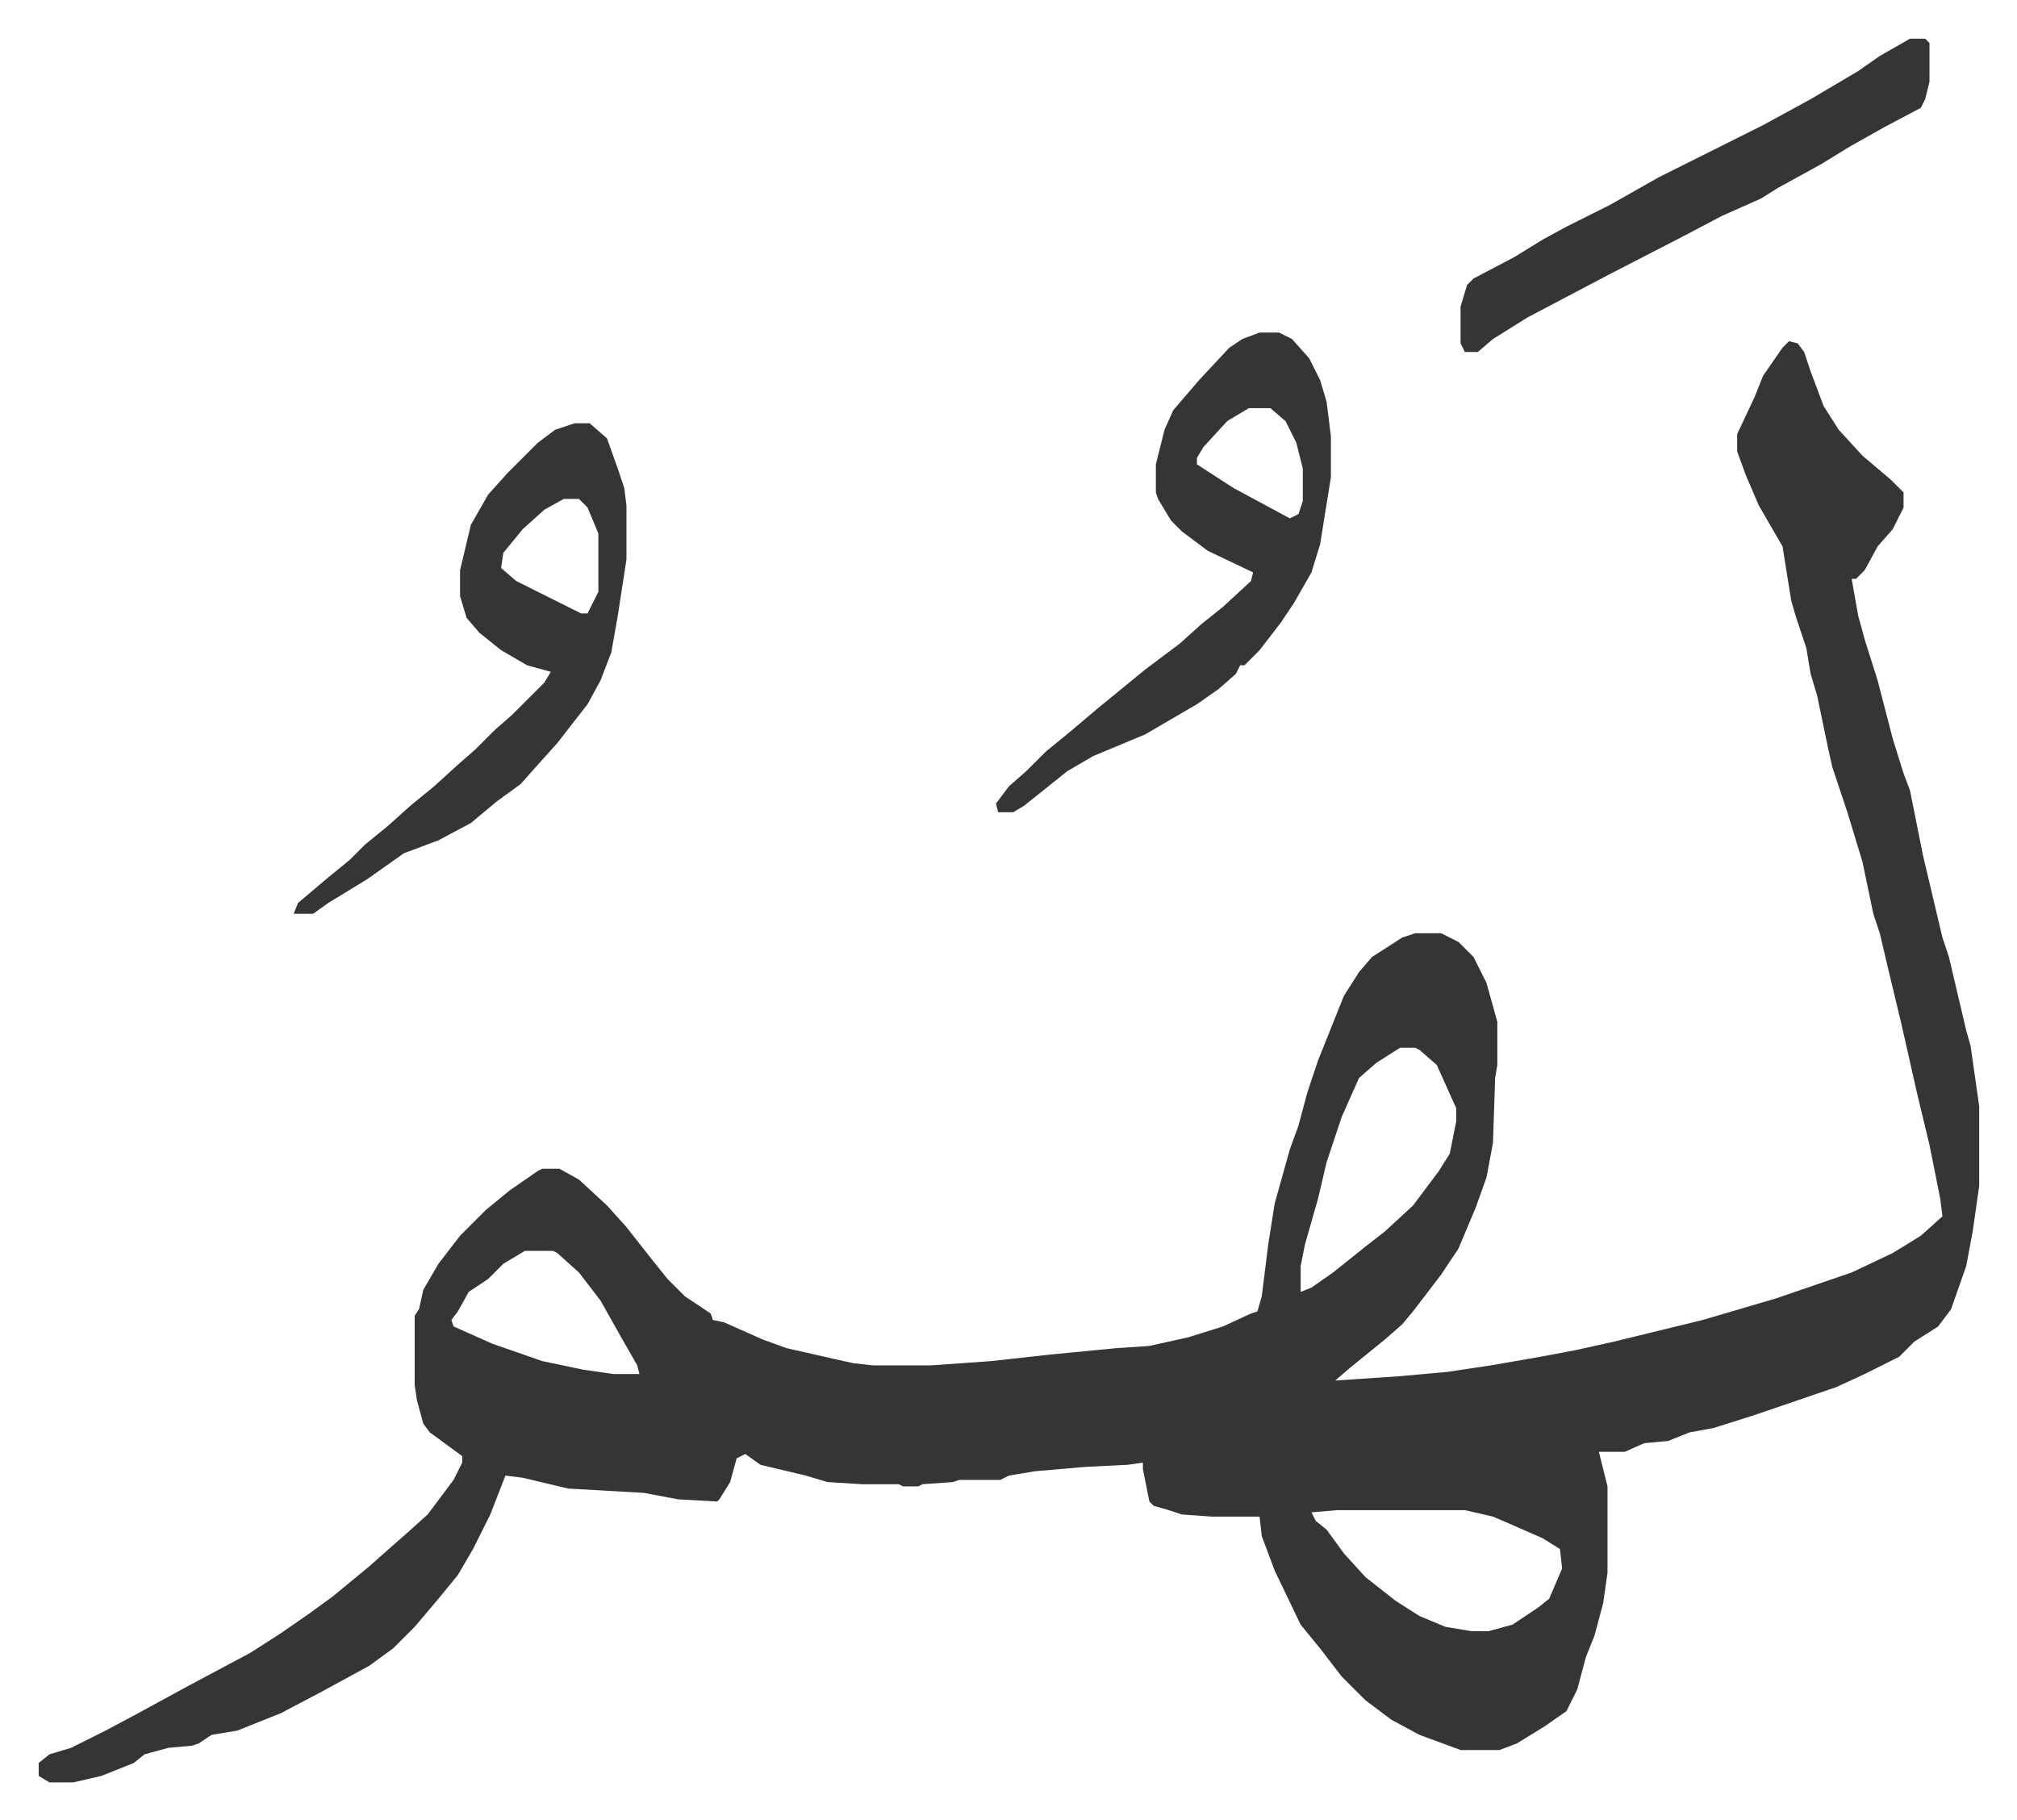
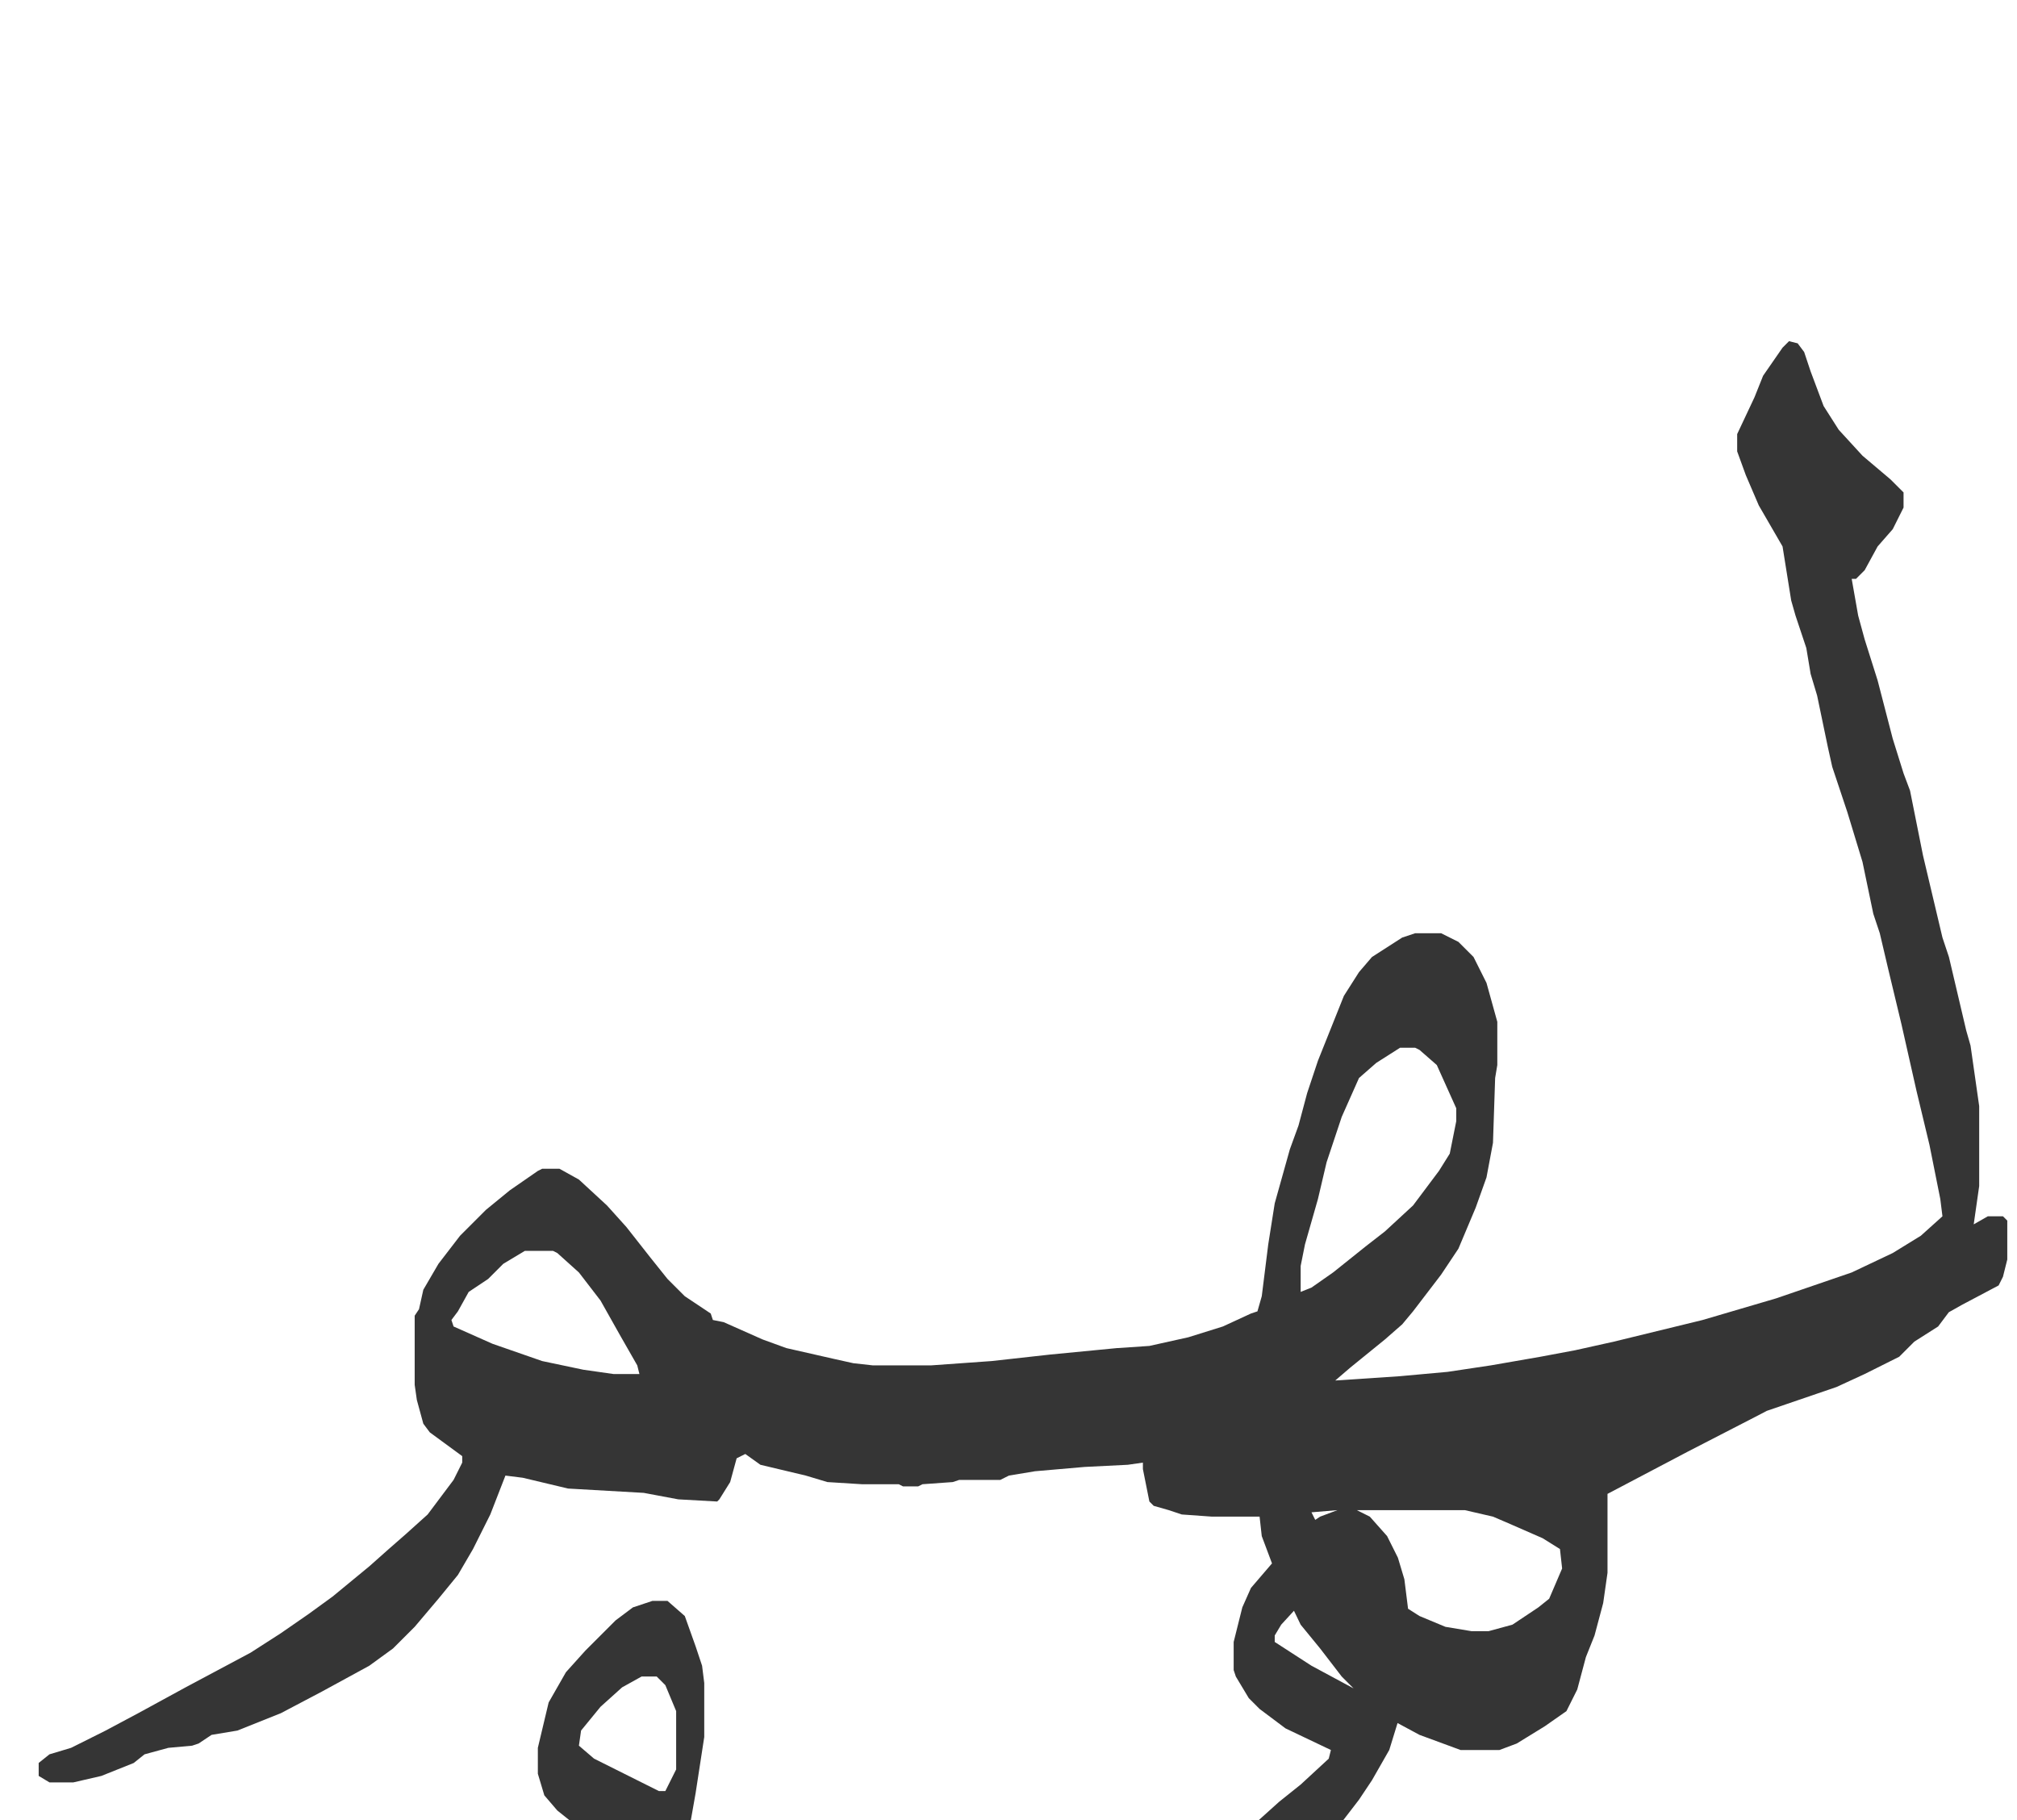
<svg xmlns="http://www.w3.org/2000/svg" viewBox="-17.9 277.1 933.4 842.4">
-   <path fill="#353535" id="rule_normal" d="m810 435 4 1 3 4 3 9 6 16 7 11 11 12 13 11 6 6v7l-5 10-7 8-6 11-4 4h-2l3 17 3 11 6 19 7 27 5 16 3 8 6 30 9 38 3 9 8 34 2 7 4 28v37l-3 21-3 16-7 20-6 8-11 7-7 7-16 8-13 6-38 13-19 6-11 2-10 4-11 1-9 4h-12l4 16v40l-2 14-4 15-4 10-4 15-5 10-10 7-13 8-8 3h-18l-19-7-13-7-12-9-11-11-10-13-9-11-12-25-6-16-1-9h-22l-14-1-6-2-7-2-2-2-3-15v-3l-7 1-20 1-23 2-12 2-4 2h-19l-3 1-14 1-2 1h-7l-2-1h-17l-16-1-10-3-21-5-7-5-4 2-3 11-5 8-1 1-18-1-16-3-35-2-21-5-8-1-7 18-8 16-7 12-9 11-11 13-10 10-11 8-22 12-19 10-15 6-5 2-12 2-6 4-3 1-11 1-11 3-5 4-15 6-13 3H5l-5-3v-6l5-4 10-3 16-8 15-8 22-12 30-16 14-9 13-9 11-8 17-14 9-8 8-7 10-9 12-16 4-8v-3l-15-11-3-4-3-11-1-7v-32l2-3 2-9 7-12 10-13 12-12 11-9 13-9 2-1h8l9 5 13 12 9 10 11 14 8 10 8 8 12 8 1 3 5 1 18 8 11 4 22 5 9 2 9 1h27l28-2 27-3 31-3 15-1 18-4 16-5 13-6 3-1 2-7 3-24 3-19 7-25 4-11 4-15 5-15 6-15 6-15 7-11 6-7 14-9 6-2h12l8 4 7 7 6 12 5 18v20l-1 6-1 30-3 16-5 14-8 19-8 12-13 17-5 6-8 7-16 13-7 6 30-2 22-2 20-3 23-4 16-3 18-4 41-10 17-5 17-5 35-12 19-9 13-8 10-9-1-8-5-25-6-25-7-31-6-25-4-17-3-9-5-24-7-23-7-21-2-9-5-24-3-10-2-12-5-15-2-7-4-25-11-19-6-14-4-11v-8l8-17 4-10 9-13zM630 762l-11 7-8 7-8 18-7 21-4 17-6 21-2 10v12l5-2 10-7 15-12 9-7 13-12 12-16 5-8 3-15v-6l-9-20-8-7-2-1zm-405 94-10 6-7 7-9 6-5 9-3 4 1 3 18 8 23 8 19 4 14 2h12l-1-4-8-14-9-16-10-13-10-9-2-1zm376 120-12 1 2 4 5 4 8 11 10 11 14 11 11 7 12 5 12 2h8l11-3 12-8 5-4 6-14-1-9-8-5-16-7-7-3-13-3zm-36-545h9l6 3 8 9 5 10 3 10 2 16v19l-5 31-4 13-8 14-6 9-10 13-7 7h-2l-2 4-8 7-10 7-24 14-24 10-12 7-10 8-10 8-5 3h-7l-1-4 6-8 8-7 9-9 11-9 13-11 11-9 11-9 16-12 10-9 10-8 13-12 1-4-21-10-12-9-5-5-6-10-1-3v-13l4-16 4-9 12-14 14-15 6-4zm-5 35-10 6-11 12-3 5v3l17 11 26 14 4-2 2-6v-15l-3-12-5-10-7-6zm-312 7h7l8 7 5 14 3 9 1 8v25l-4 26-3 17-5 13-6 11-14 18-9 10-8 9-11 8-12 10-15 8-16 6-17 12-18 11-7 5h-9l2-5 13-11 11-9 7-7 11-9 10-9 11-9 11-10 8-7 9-9 8-7 15-15 3-5-11-3-12-7-10-8-6-7-3-10v-12l5-21 8-14 9-10 14-14 8-6zm-5 35-9 5-10 9-9 11-1 7 7 6 16 8 14 7h3l5-10v-27l-5-12-4-4zm623-213h7l2 2v18l-2 8-2 4-17 9-16 9-13 8-20 11-8 5-18 8-19 10-33 17-19 10-19 10-16 10-7 6h-6l-2-4v-17l3-10 3-3 19-10 13-8 11-6 20-10 23-13 48-24 22-12 22-13 10-7z" />
+   <path fill="#353535" id="rule_normal" d="m810 435 4 1 3 4 3 9 6 16 7 11 11 12 13 11 6 6v7l-5 10-7 8-6 11-4 4h-2l3 17 3 11 6 19 7 27 5 16 3 8 6 30 9 38 3 9 8 34 2 7 4 28v37l-3 21-3 16-7 20-6 8-11 7-7 7-16 8-13 6-38 13-19 6-11 2-10 4-11 1-9 4h-12l4 16v40l-2 14-4 15-4 10-4 15-5 10-10 7-13 8-8 3h-18l-19-7-13-7-12-9-11-11-10-13-9-11-12-25-6-16-1-9h-22l-14-1-6-2-7-2-2-2-3-15v-3l-7 1-20 1-23 2-12 2-4 2h-19l-3 1-14 1-2 1h-7l-2-1h-17l-16-1-10-3-21-5-7-5-4 2-3 11-5 8-1 1-18-1-16-3-35-2-21-5-8-1-7 18-8 16-7 12-9 11-11 13-10 10-11 8-22 12-19 10-15 6-5 2-12 2-6 4-3 1-11 1-11 3-5 4-15 6-13 3H5l-5-3v-6l5-4 10-3 16-8 15-8 22-12 30-16 14-9 13-9 11-8 17-14 9-8 8-7 10-9 12-16 4-8v-3l-15-11-3-4-3-11-1-7v-32l2-3 2-9 7-12 10-13 12-12 11-9 13-9 2-1h8l9 5 13 12 9 10 11 14 8 10 8 8 12 8 1 3 5 1 18 8 11 4 22 5 9 2 9 1h27l28-2 27-3 31-3 15-1 18-4 16-5 13-6 3-1 2-7 3-24 3-19 7-25 4-11 4-15 5-15 6-15 6-15 7-11 6-7 14-9 6-2h12l8 4 7 7 6 12 5 18v20l-1 6-1 30-3 16-5 14-8 19-8 12-13 17-5 6-8 7-16 13-7 6 30-2 22-2 20-3 23-4 16-3 18-4 41-10 17-5 17-5 35-12 19-9 13-8 10-9-1-8-5-25-6-25-7-31-6-25-4-17-3-9-5-24-7-23-7-21-2-9-5-24-3-10-2-12-5-15-2-7-4-25-11-19-6-14-4-11v-8l8-17 4-10 9-13zM630 762l-11 7-8 7-8 18-7 21-4 17-6 21-2 10v12l5-2 10-7 15-12 9-7 13-12 12-16 5-8 3-15v-6l-9-20-8-7-2-1zm-405 94-10 6-7 7-9 6-5 9-3 4 1 3 18 8 23 8 19 4 14 2h12l-1-4-8-14-9-16-10-13-10-9-2-1zm376 120-12 1 2 4 5 4 8 11 10 11 14 11 11 7 12 5 12 2h8l11-3 12-8 5-4 6-14-1-9-8-5-16-7-7-3-13-3zh9l6 3 8 9 5 10 3 10 2 16v19l-5 31-4 13-8 14-6 9-10 13-7 7h-2l-2 4-8 7-10 7-24 14-24 10-12 7-10 8-10 8-5 3h-7l-1-4 6-8 8-7 9-9 11-9 13-11 11-9 11-9 16-12 10-9 10-8 13-12 1-4-21-10-12-9-5-5-6-10-1-3v-13l4-16 4-9 12-14 14-15 6-4zm-5 35-10 6-11 12-3 5v3l17 11 26 14 4-2 2-6v-15l-3-12-5-10-7-6zm-312 7h7l8 7 5 14 3 9 1 8v25l-4 26-3 17-5 13-6 11-14 18-9 10-8 9-11 8-12 10-15 8-16 6-17 12-18 11-7 5h-9l2-5 13-11 11-9 7-7 11-9 10-9 11-9 11-10 8-7 9-9 8-7 15-15 3-5-11-3-12-7-10-8-6-7-3-10v-12l5-21 8-14 9-10 14-14 8-6zm-5 35-9 5-10 9-9 11-1 7 7 6 16 8 14 7h3l5-10v-27l-5-12-4-4zm623-213h7l2 2v18l-2 8-2 4-17 9-16 9-13 8-20 11-8 5-18 8-19 10-33 17-19 10-19 10-16 10-7 6h-6l-2-4v-17l3-10 3-3 19-10 13-8 11-6 20-10 23-13 48-24 22-12 22-13 10-7z" />
</svg>